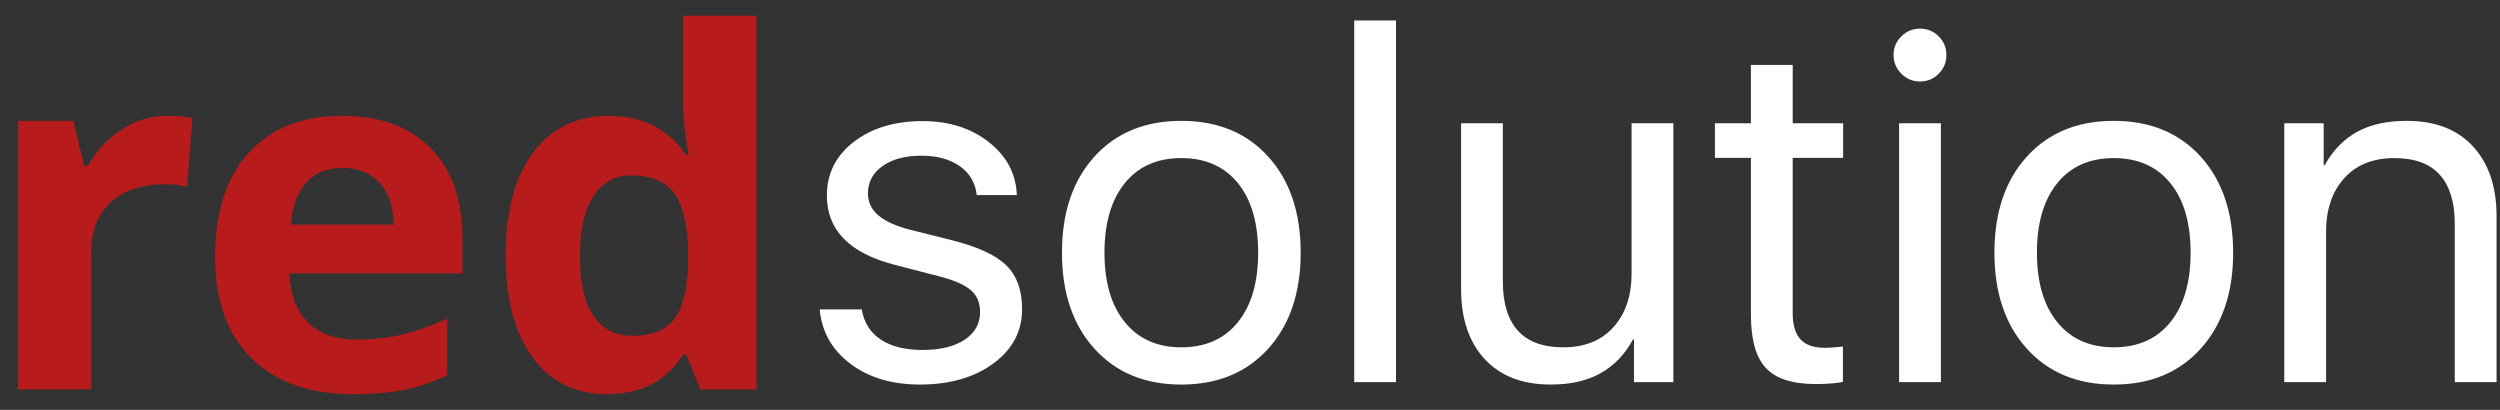
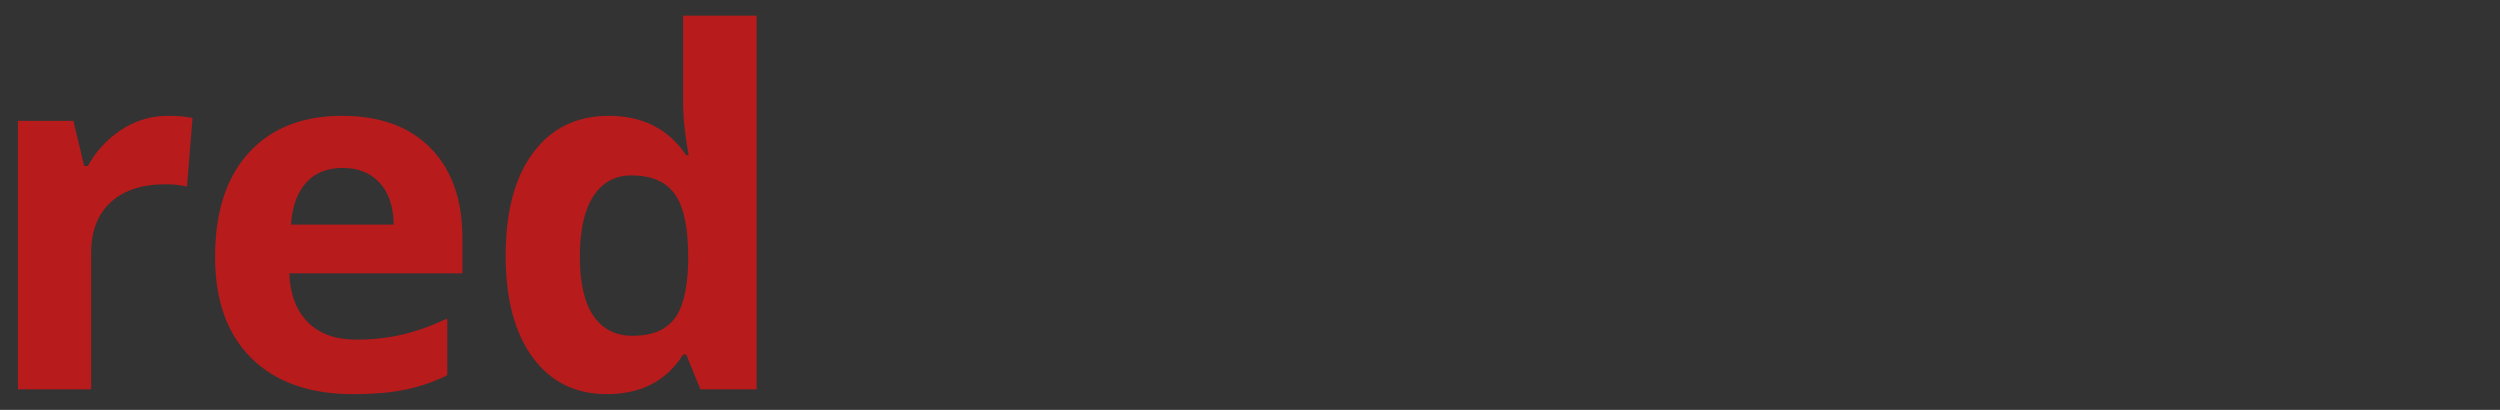
<svg xmlns="http://www.w3.org/2000/svg" width="122px" height="20px" viewBox="0 0 122 20" version="1.1">
  <rect x="0" y="0" width="122" height="20" fill="#333333" stroke="none" />
  <title>Group 3</title>
  <desc>Created with Sketch.</desc>
  <defs />
  <g id="Symbols" stroke="none" stroke-width="1" fill="none" fill-rule="evenodd">
    <g id="Footer" transform="translate(-652, -418)">
      <g transform="translate(0, 153)" id="Redsolution-logo">
        <g transform="translate(0, 243)">
          <g id="Group-3" transform="translate(652, 22)">
            <path d="M8.188,5.652 C8.672,5.652 9.074,5.687 9.395,5.758 L9.125,9.109 C8.836,9.031 8.484,8.992 8.07,8.992 C6.93,8.992 6.041,9.285 5.404,9.871 C4.768,10.457 4.449,11.277 4.449,12.332 L4.449,19 L0.875,19 L0.875,5.898 L3.582,5.898 L4.109,8.102 L4.285,8.102 C4.691,7.367 5.24,6.775 5.932,6.326 C6.623,5.877 7.375,5.652 8.188,5.652 Z M16.719,8.195 C15.961,8.195 15.367,8.436 14.938,8.916 C14.508,9.396 14.262,10.078 14.199,10.961 L19.215,10.961 C19.199,10.078 18.969,9.396 18.523,8.916 C18.078,8.436 17.477,8.195 16.719,8.195 Z M17.223,19.234 C15.113,19.234 13.465,18.652 12.277,17.488 C11.09,16.324 10.496,14.676 10.496,12.543 C10.496,10.348 11.045,8.65 12.143,7.451 C13.24,6.252 14.758,5.652 16.695,5.652 C18.547,5.652 19.988,6.18 21.02,7.234 C22.051,8.289 22.566,9.746 22.566,11.605 L22.566,13.34 L14.117,13.34 C14.156,14.355 14.457,15.148 15.02,15.719 C15.582,16.289 16.371,16.574 17.387,16.574 C18.176,16.574 18.922,16.492 19.625,16.328 C20.328,16.164 21.062,15.902 21.828,15.543 L21.828,18.309 C21.203,18.621 20.535,18.854 19.824,19.006 C19.113,19.158 18.246,19.234 17.223,19.234 Z M29.621,19.234 C28.082,19.234 26.873,18.637 25.994,17.441 C25.115,16.246 24.676,14.59 24.676,12.473 C24.676,10.324 25.123,8.65 26.018,7.451 C26.912,6.252 28.145,5.652 29.715,5.652 C31.363,5.652 32.621,6.293 33.488,7.574 L33.605,7.574 C33.426,6.598 33.336,5.727 33.336,4.961 L33.336,0.766 L36.922,0.766 L36.922,19 L34.18,19 L33.488,17.301 L33.336,17.301 C32.523,18.59 31.285,19.234 29.621,19.234 Z M30.875,16.387 C31.789,16.387 32.459,16.121 32.885,15.59 C33.311,15.059 33.543,14.156 33.582,12.883 L33.582,12.496 C33.582,11.09 33.365,10.082 32.932,9.473 C32.498,8.863 31.793,8.559 30.816,8.559 C30.02,8.559 29.4,8.896 28.959,9.572 C28.518,10.248 28.297,11.23 28.297,12.52 C28.297,13.809 28.52,14.775 28.965,15.42 C29.41,16.064 30.047,16.387 30.875,16.387 Z" id="redsolution" fill="#B71B1B" />
-             <path d="M40.352,9.543 C40.352,11.223 41.449,12.348 43.645,12.918 L45.859,13.492 C46.578,13.68 47.086,13.904 47.383,14.166 C47.68,14.428 47.828,14.781 47.828,15.227 C47.828,15.797 47.576,16.248 47.072,16.58 C46.568,16.912 45.887,17.078 45.027,17.078 C44.168,17.078 43.484,16.908 42.977,16.568 C42.469,16.229 42.16,15.738 42.051,15.098 L40,15.098 C40.102,16.191 40.602,17.076 41.5,17.752 C42.398,18.428 43.527,18.766 44.887,18.766 C46.348,18.766 47.545,18.422 48.479,17.734 C49.412,17.047 49.879,16.164 49.879,15.086 C49.879,14.164 49.621,13.451 49.105,12.947 C48.59,12.443 47.691,12.031 46.41,11.711 L44.488,11.23 C43.762,11.051 43.225,10.814 42.877,10.521 C42.529,10.229 42.355,9.867 42.355,9.438 C42.355,8.883 42.594,8.438 43.07,8.102 C43.547,7.766 44.176,7.598 44.957,7.598 C45.73,7.598 46.359,7.77 46.844,8.113 C47.328,8.457 47.602,8.926 47.664,9.52 L49.621,9.52 C49.582,8.48 49.127,7.619 48.256,6.936 C47.385,6.252 46.309,5.91 45.027,5.91 C43.66,5.91 42.539,6.248 41.664,6.924 C40.789,7.6 40.352,8.473 40.352,9.543 Z M57.648,18.766 C55.875,18.766 54.461,18.182 53.406,17.014 C52.352,15.846 51.824,14.285 51.824,12.332 C51.824,10.371 52.352,8.809 53.406,7.645 C54.461,6.48 55.875,5.898 57.648,5.898 C59.422,5.898 60.836,6.48 61.891,7.645 C62.945,8.809 63.473,10.371 63.473,12.332 C63.473,14.285 62.945,15.846 61.891,17.014 C60.836,18.182 59.422,18.766 57.648,18.766 Z M57.648,16.949 C58.828,16.949 59.748,16.541 60.408,15.725 C61.068,14.908 61.398,13.777 61.398,12.332 C61.398,10.879 61.068,9.746 60.408,8.934 C59.748,8.121 58.828,7.715 57.648,7.715 C56.469,7.715 55.549,8.123 54.889,8.939 C54.229,9.756 53.898,10.887 53.898,12.332 C53.898,13.777 54.23,14.908 54.895,15.725 C55.559,16.541 56.477,16.949 57.648,16.949 Z M66.086,18.648 L68.125,18.648 L68.125,1 L66.086,1 L66.086,18.648 Z M81.66,6.016 L79.621,6.016 L79.621,13.352 C79.621,14.438 79.326,15.309 78.736,15.965 C78.146,16.621 77.332,16.949 76.293,16.949 C75.301,16.949 74.561,16.678 74.072,16.135 C73.584,15.592 73.34,14.801 73.34,13.762 L73.34,6.016 L71.301,6.016 L71.301,14.113 C71.301,15.551 71.684,16.686 72.449,17.518 C73.215,18.35 74.289,18.766 75.672,18.766 C76.641,18.766 77.455,18.58 78.115,18.209 C78.775,17.838 79.301,17.289 79.691,16.562 L79.738,16.562 L79.738,18.648 L81.66,18.648 L81.66,6.016 Z M85.445,3.168 L85.445,6.016 L83.688,6.016 L83.688,7.703 L85.445,7.703 L85.445,15.367 C85.445,16.578 85.689,17.443 86.178,17.963 C86.666,18.482 87.48,18.742 88.621,18.742 C88.863,18.742 89.111,18.732 89.365,18.713 C89.619,18.693 89.809,18.668 89.934,18.637 L89.934,16.914 C89.863,16.922 89.73,16.934 89.535,16.949 C89.34,16.965 89.18,16.973 89.055,16.973 C88.516,16.973 88.119,16.836 87.865,16.562 C87.611,16.289 87.484,15.863 87.484,15.285 L87.484,7.703 L89.945,7.703 L89.945,6.016 L87.484,6.016 L87.484,3.168 L85.445,3.168 Z M92.676,18.648 L94.715,18.648 L94.715,6.016 L92.676,6.016 L92.676,18.648 Z M93.695,3.977 C94.055,3.977 94.359,3.85 94.609,3.596 C94.859,3.342 94.984,3.039 94.984,2.688 C94.984,2.328 94.859,2.023 94.609,1.773 C94.359,1.523 94.055,1.398 93.695,1.398 C93.344,1.398 93.041,1.523 92.787,1.773 C92.533,2.023 92.406,2.328 92.406,2.688 C92.406,3.039 92.533,3.342 92.787,3.596 C93.041,3.85 93.344,3.977 93.695,3.977 Z M103.152,18.766 C101.379,18.766 99.965,18.182 98.91,17.014 C97.855,15.846 97.328,14.285 97.328,12.332 C97.328,10.371 97.855,8.809 98.91,7.645 C99.965,6.48 101.379,5.898 103.152,5.898 C104.926,5.898 106.34,6.48 107.395,7.645 C108.449,8.809 108.977,10.371 108.977,12.332 C108.977,14.285 108.449,15.846 107.395,17.014 C106.34,18.182 104.926,18.766 103.152,18.766 Z M103.152,16.949 C104.332,16.949 105.252,16.541 105.912,15.725 C106.572,14.908 106.902,13.777 106.902,12.332 C106.902,10.879 106.572,9.746 105.912,8.934 C105.252,8.121 104.332,7.715 103.152,7.715 C101.973,7.715 101.053,8.123 100.393,8.939 C99.732,9.756 99.402,10.887 99.402,12.332 C99.402,13.777 99.734,14.908 100.398,15.725 C101.063,16.541 101.98,16.949 103.152,16.949 Z M111.473,18.648 L113.512,18.648 L113.512,11.312 C113.512,10.227 113.807,9.355 114.396,8.699 C114.986,8.043 115.801,7.715 116.84,7.715 C117.84,7.715 118.582,7.988 119.066,8.535 C119.551,9.082 119.793,9.871 119.793,10.902 L119.793,18.648 L121.832,18.648 L121.832,10.551 C121.832,9.113 121.449,7.979 120.684,7.146 C119.918,6.314 118.84,5.898 117.449,5.898 C116.473,5.898 115.66,6.08 115.012,6.443 C114.363,6.807 113.84,7.348 113.441,8.066 L113.395,8.066 L113.395,6.016 L111.473,6.016 L111.473,18.648 Z" id="redsolution-copy" fill="#FFFFFF" />
          </g>
        </g>
      </g>
    </g>
  </g>
</svg>